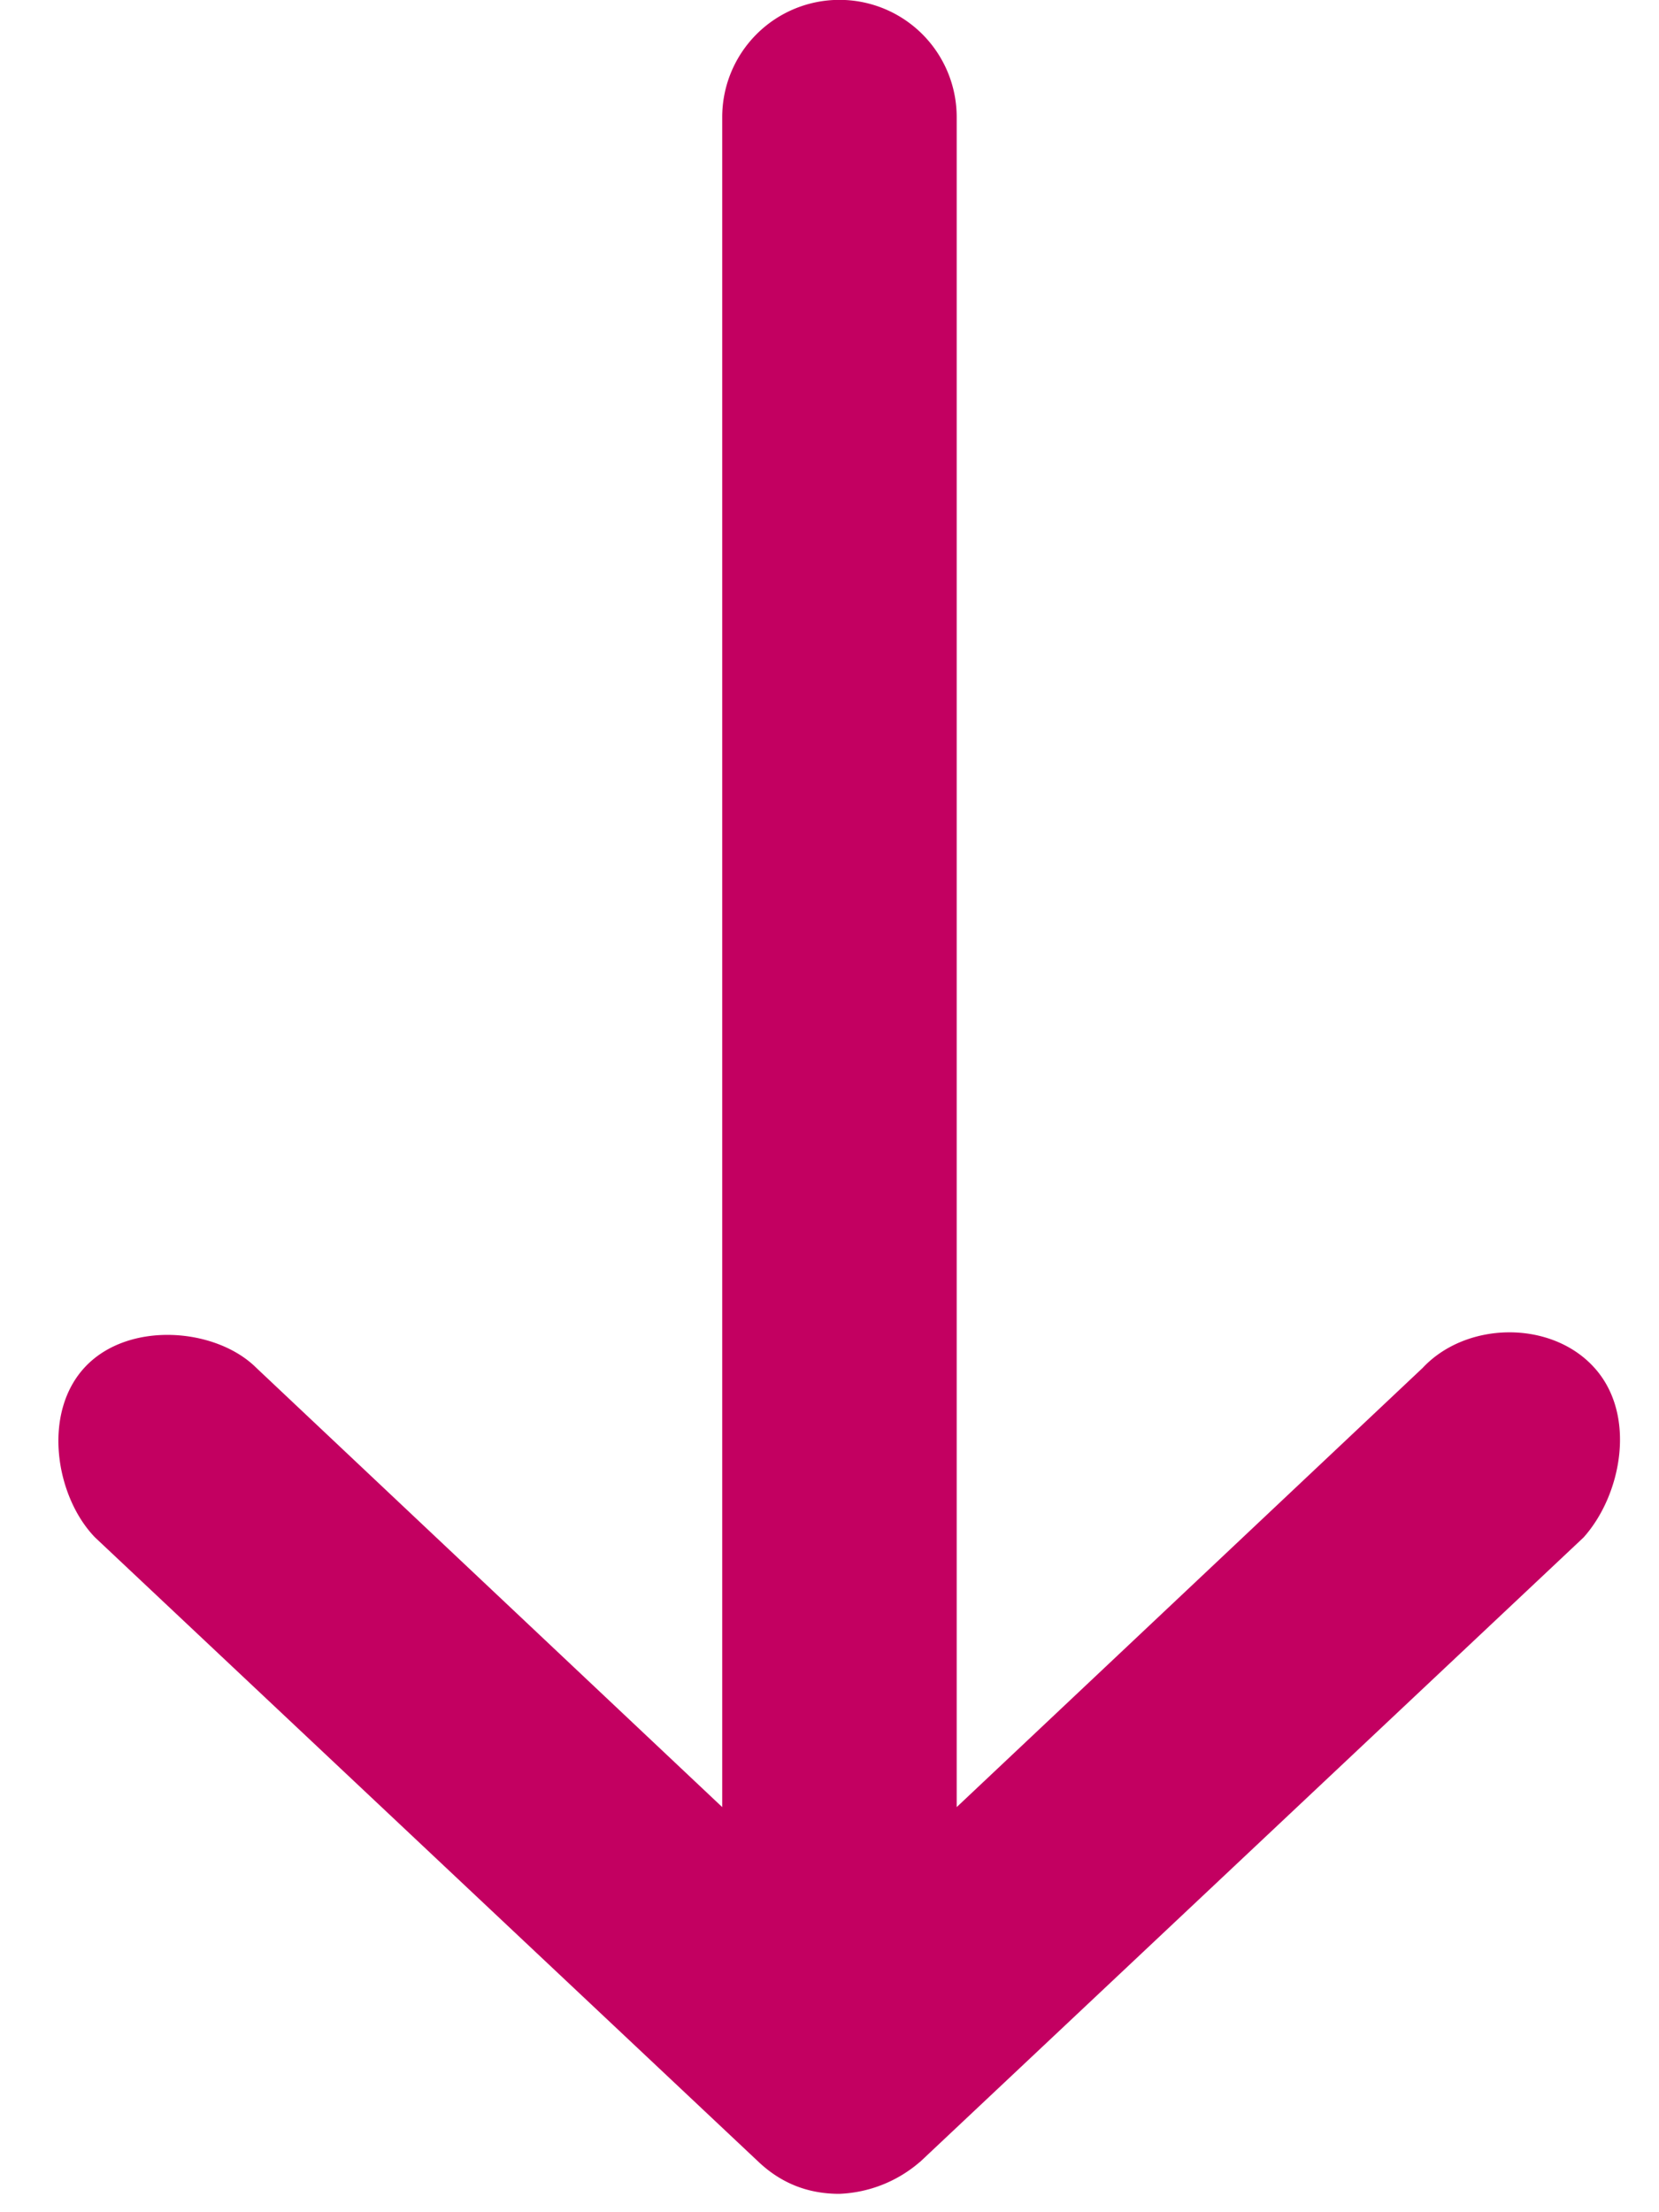
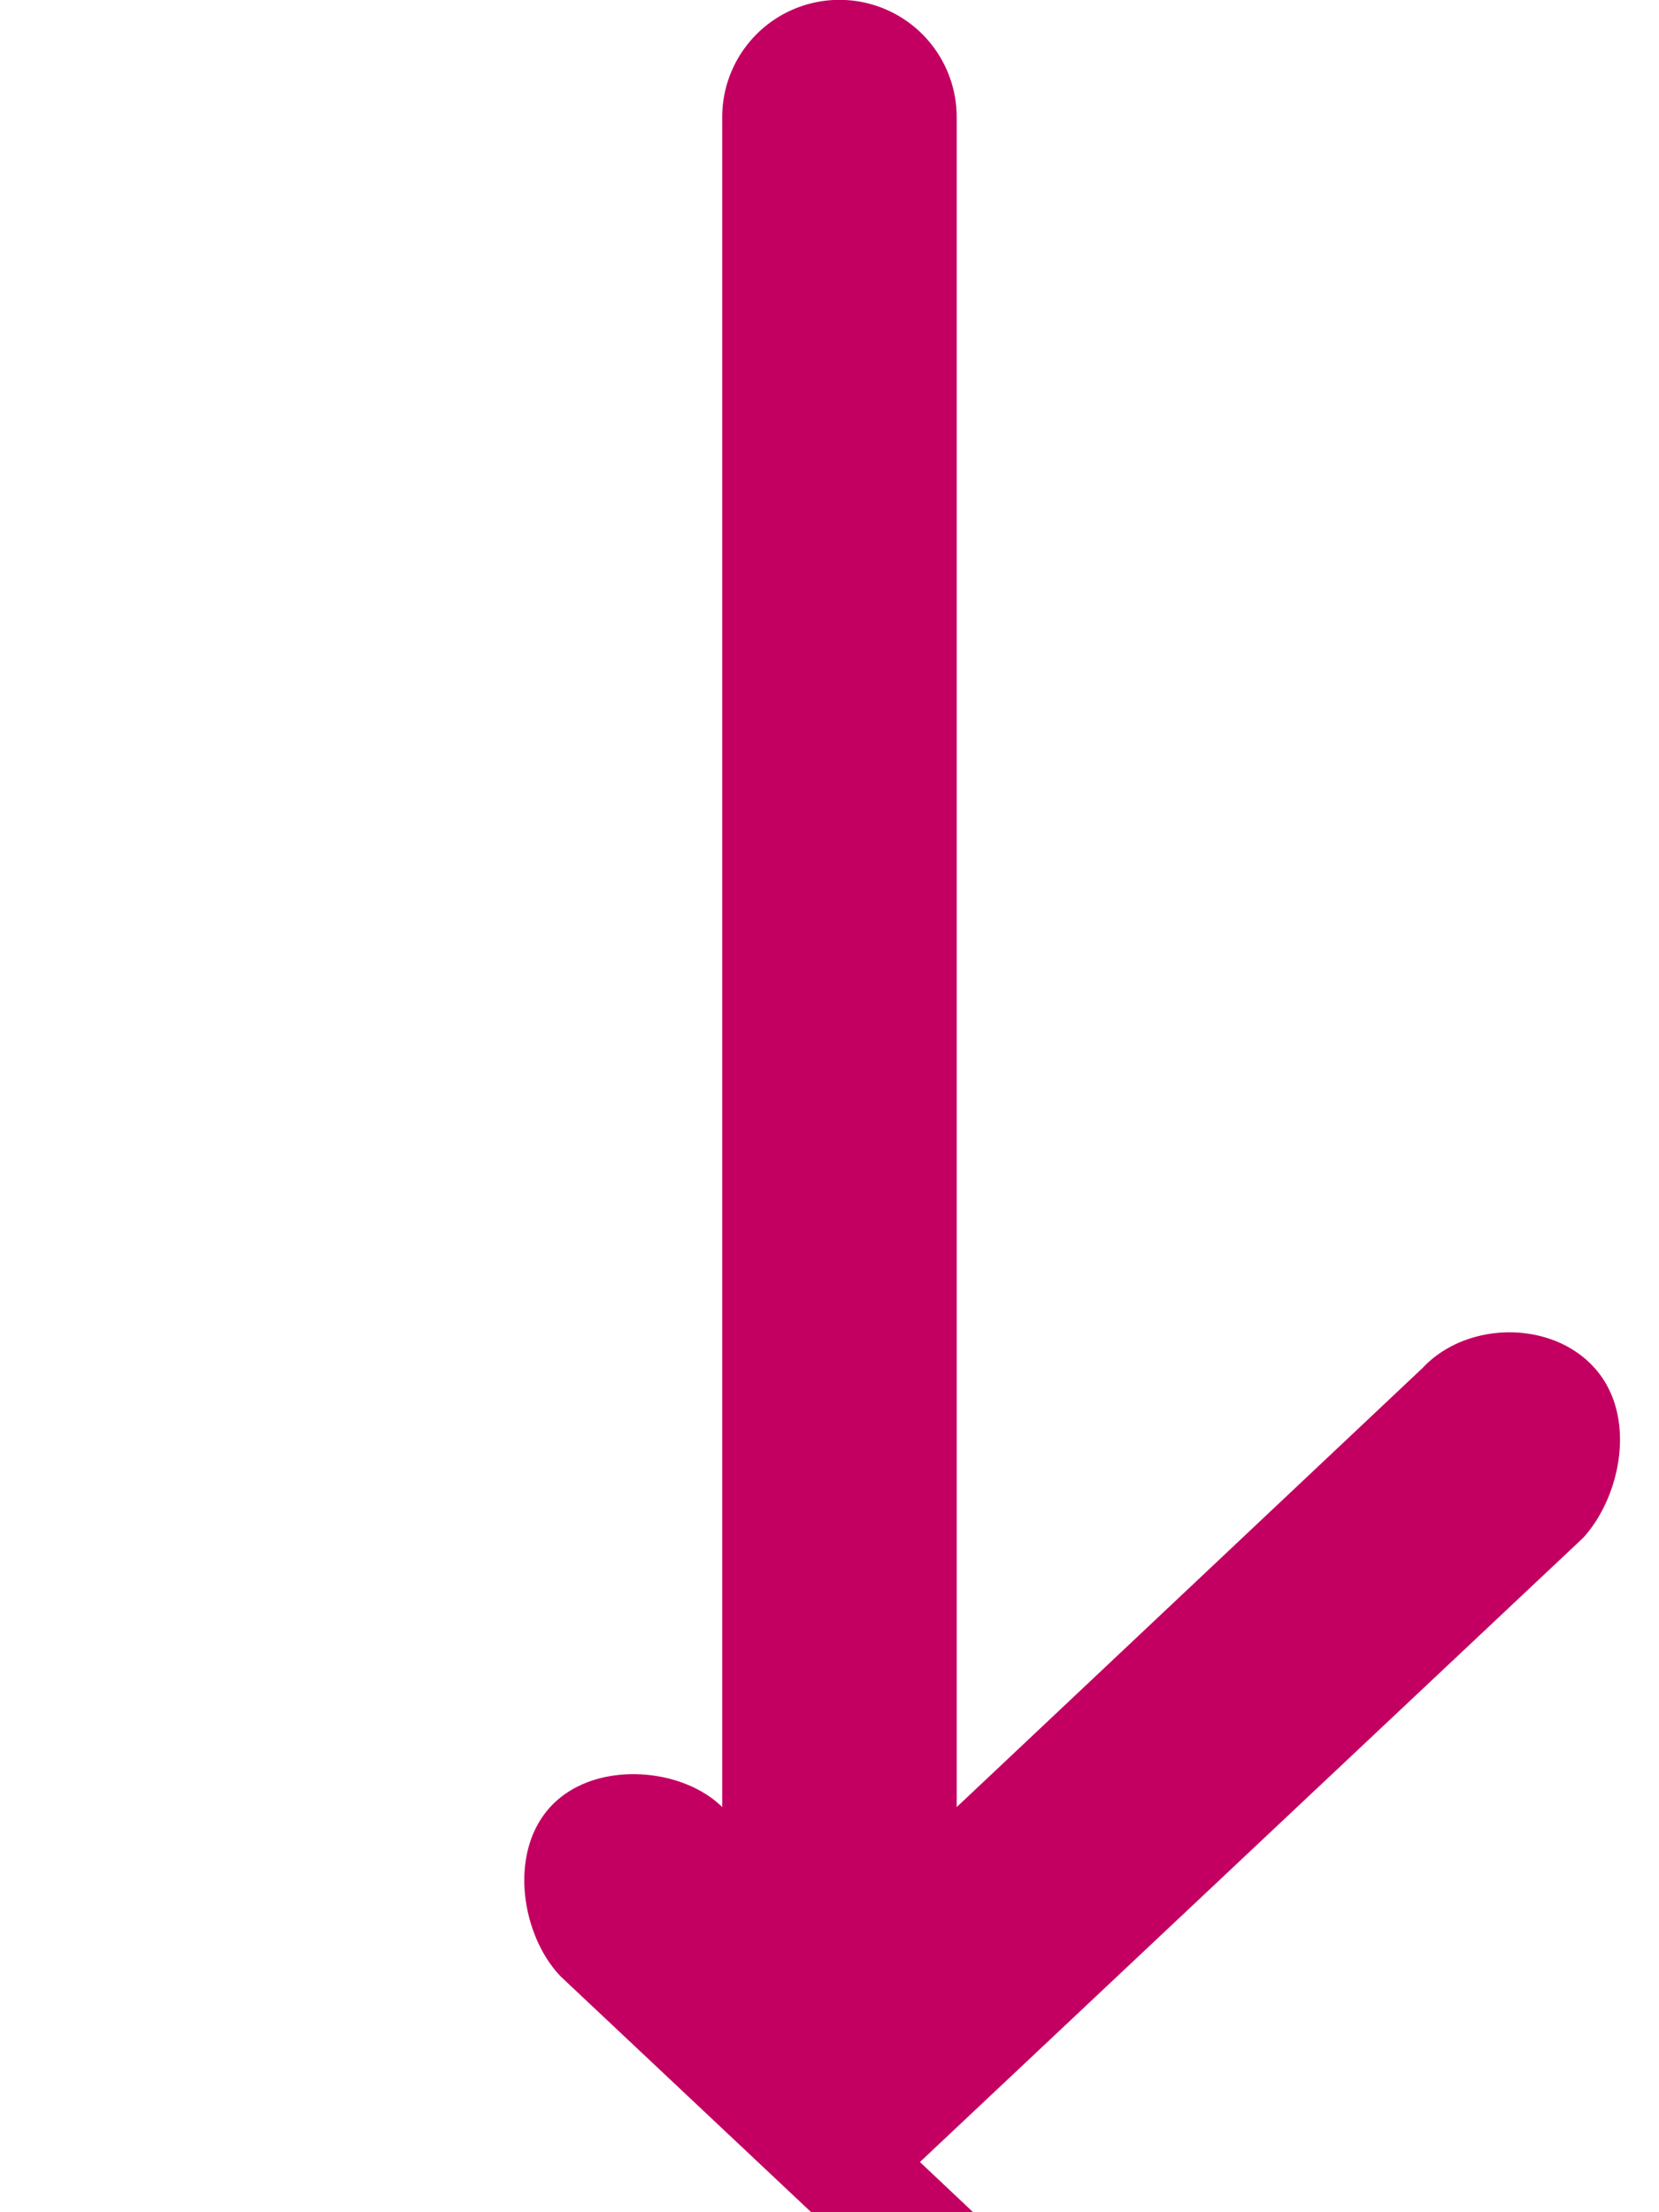
<svg xmlns="http://www.w3.org/2000/svg" width="12" height="16">
-   <path fill="#C30061" d="M6.654 15.637l4.8-4.517c.276-.307.39-.894.071-1.236-.313-.337-.92-.327-1.235.01L6.92 13.07V.847a.848.848 0 00-1.696 0V13.07l-3.37-3.177c-.29-.289-.92-.342-1.236-.009-.317.334-.216.942.07 1.236l4.8 4.517c.165.155.358.23.583.23a.946.946 0 00.582-.23z" />
+   <path fill="#C30061" d="M6.654 15.637l4.8-4.517c.276-.307.39-.894.071-1.236-.313-.337-.92-.327-1.235.01L6.92 13.07V.847a.848.848 0 00-1.696 0V13.07c-.29-.289-.92-.342-1.236-.009-.317.334-.216.942.07 1.236l4.8 4.517c.165.155.358.23.583.23a.946.946 0 00.582-.23z" />
</svg>